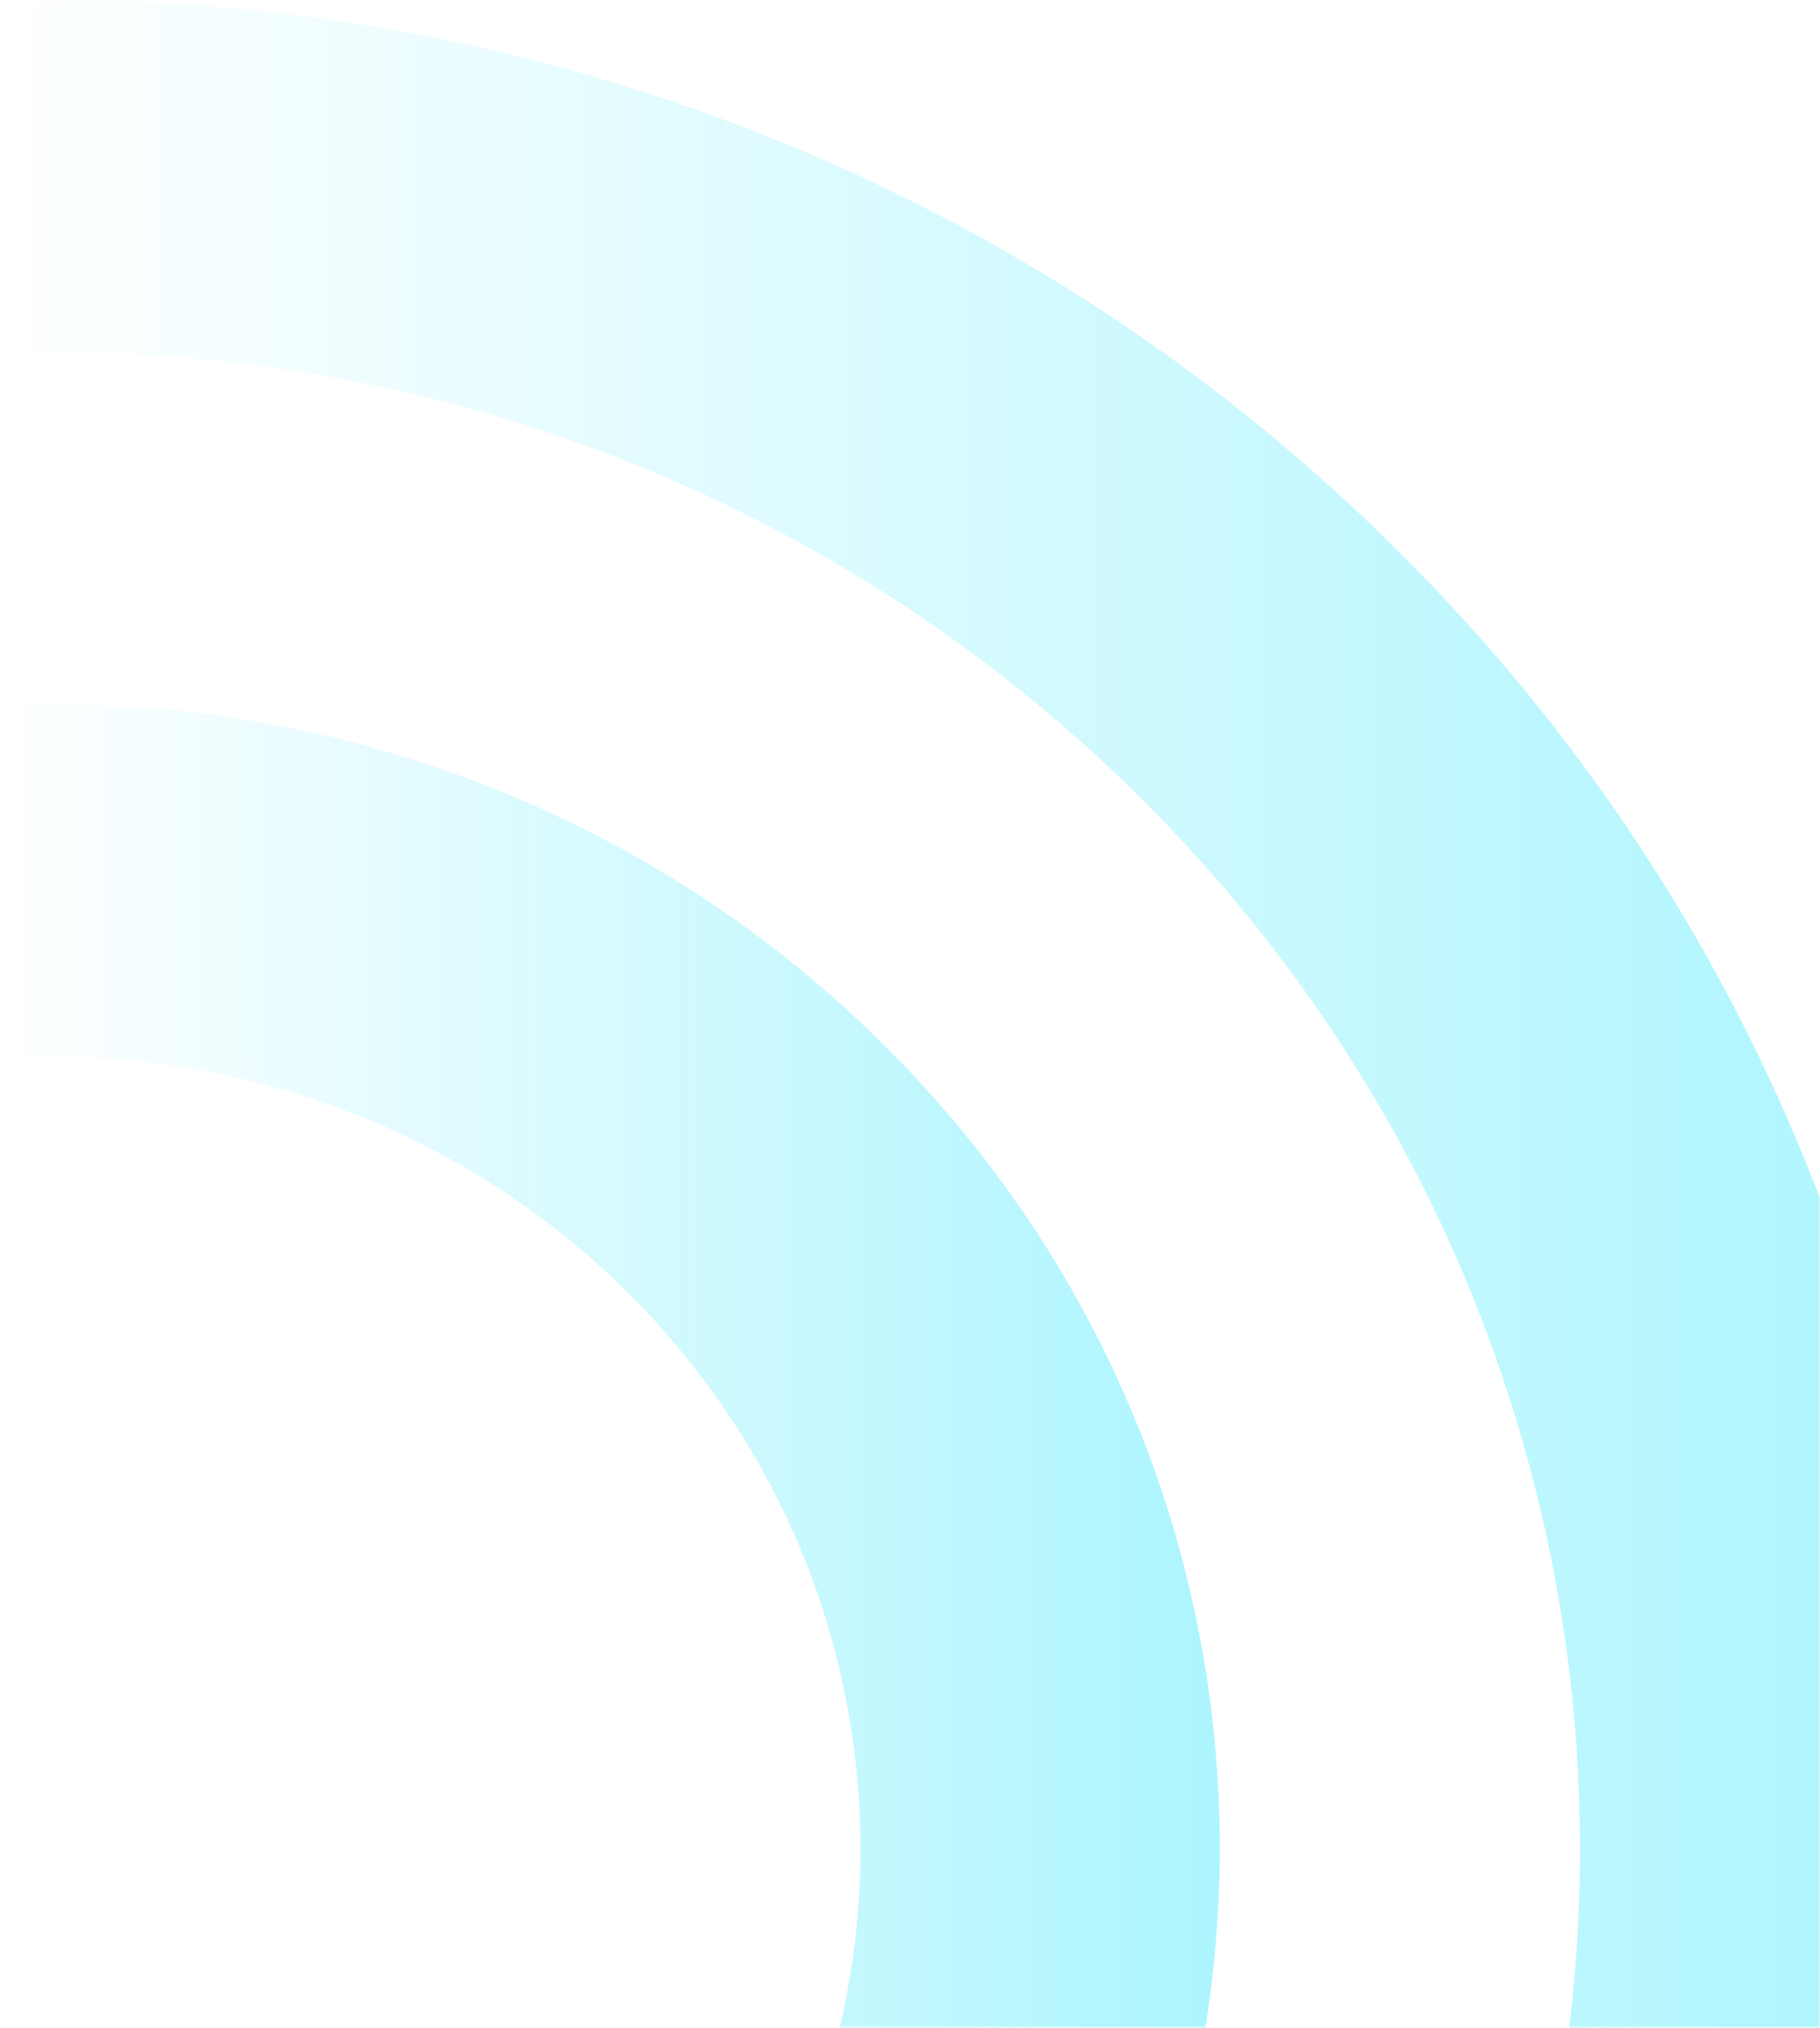
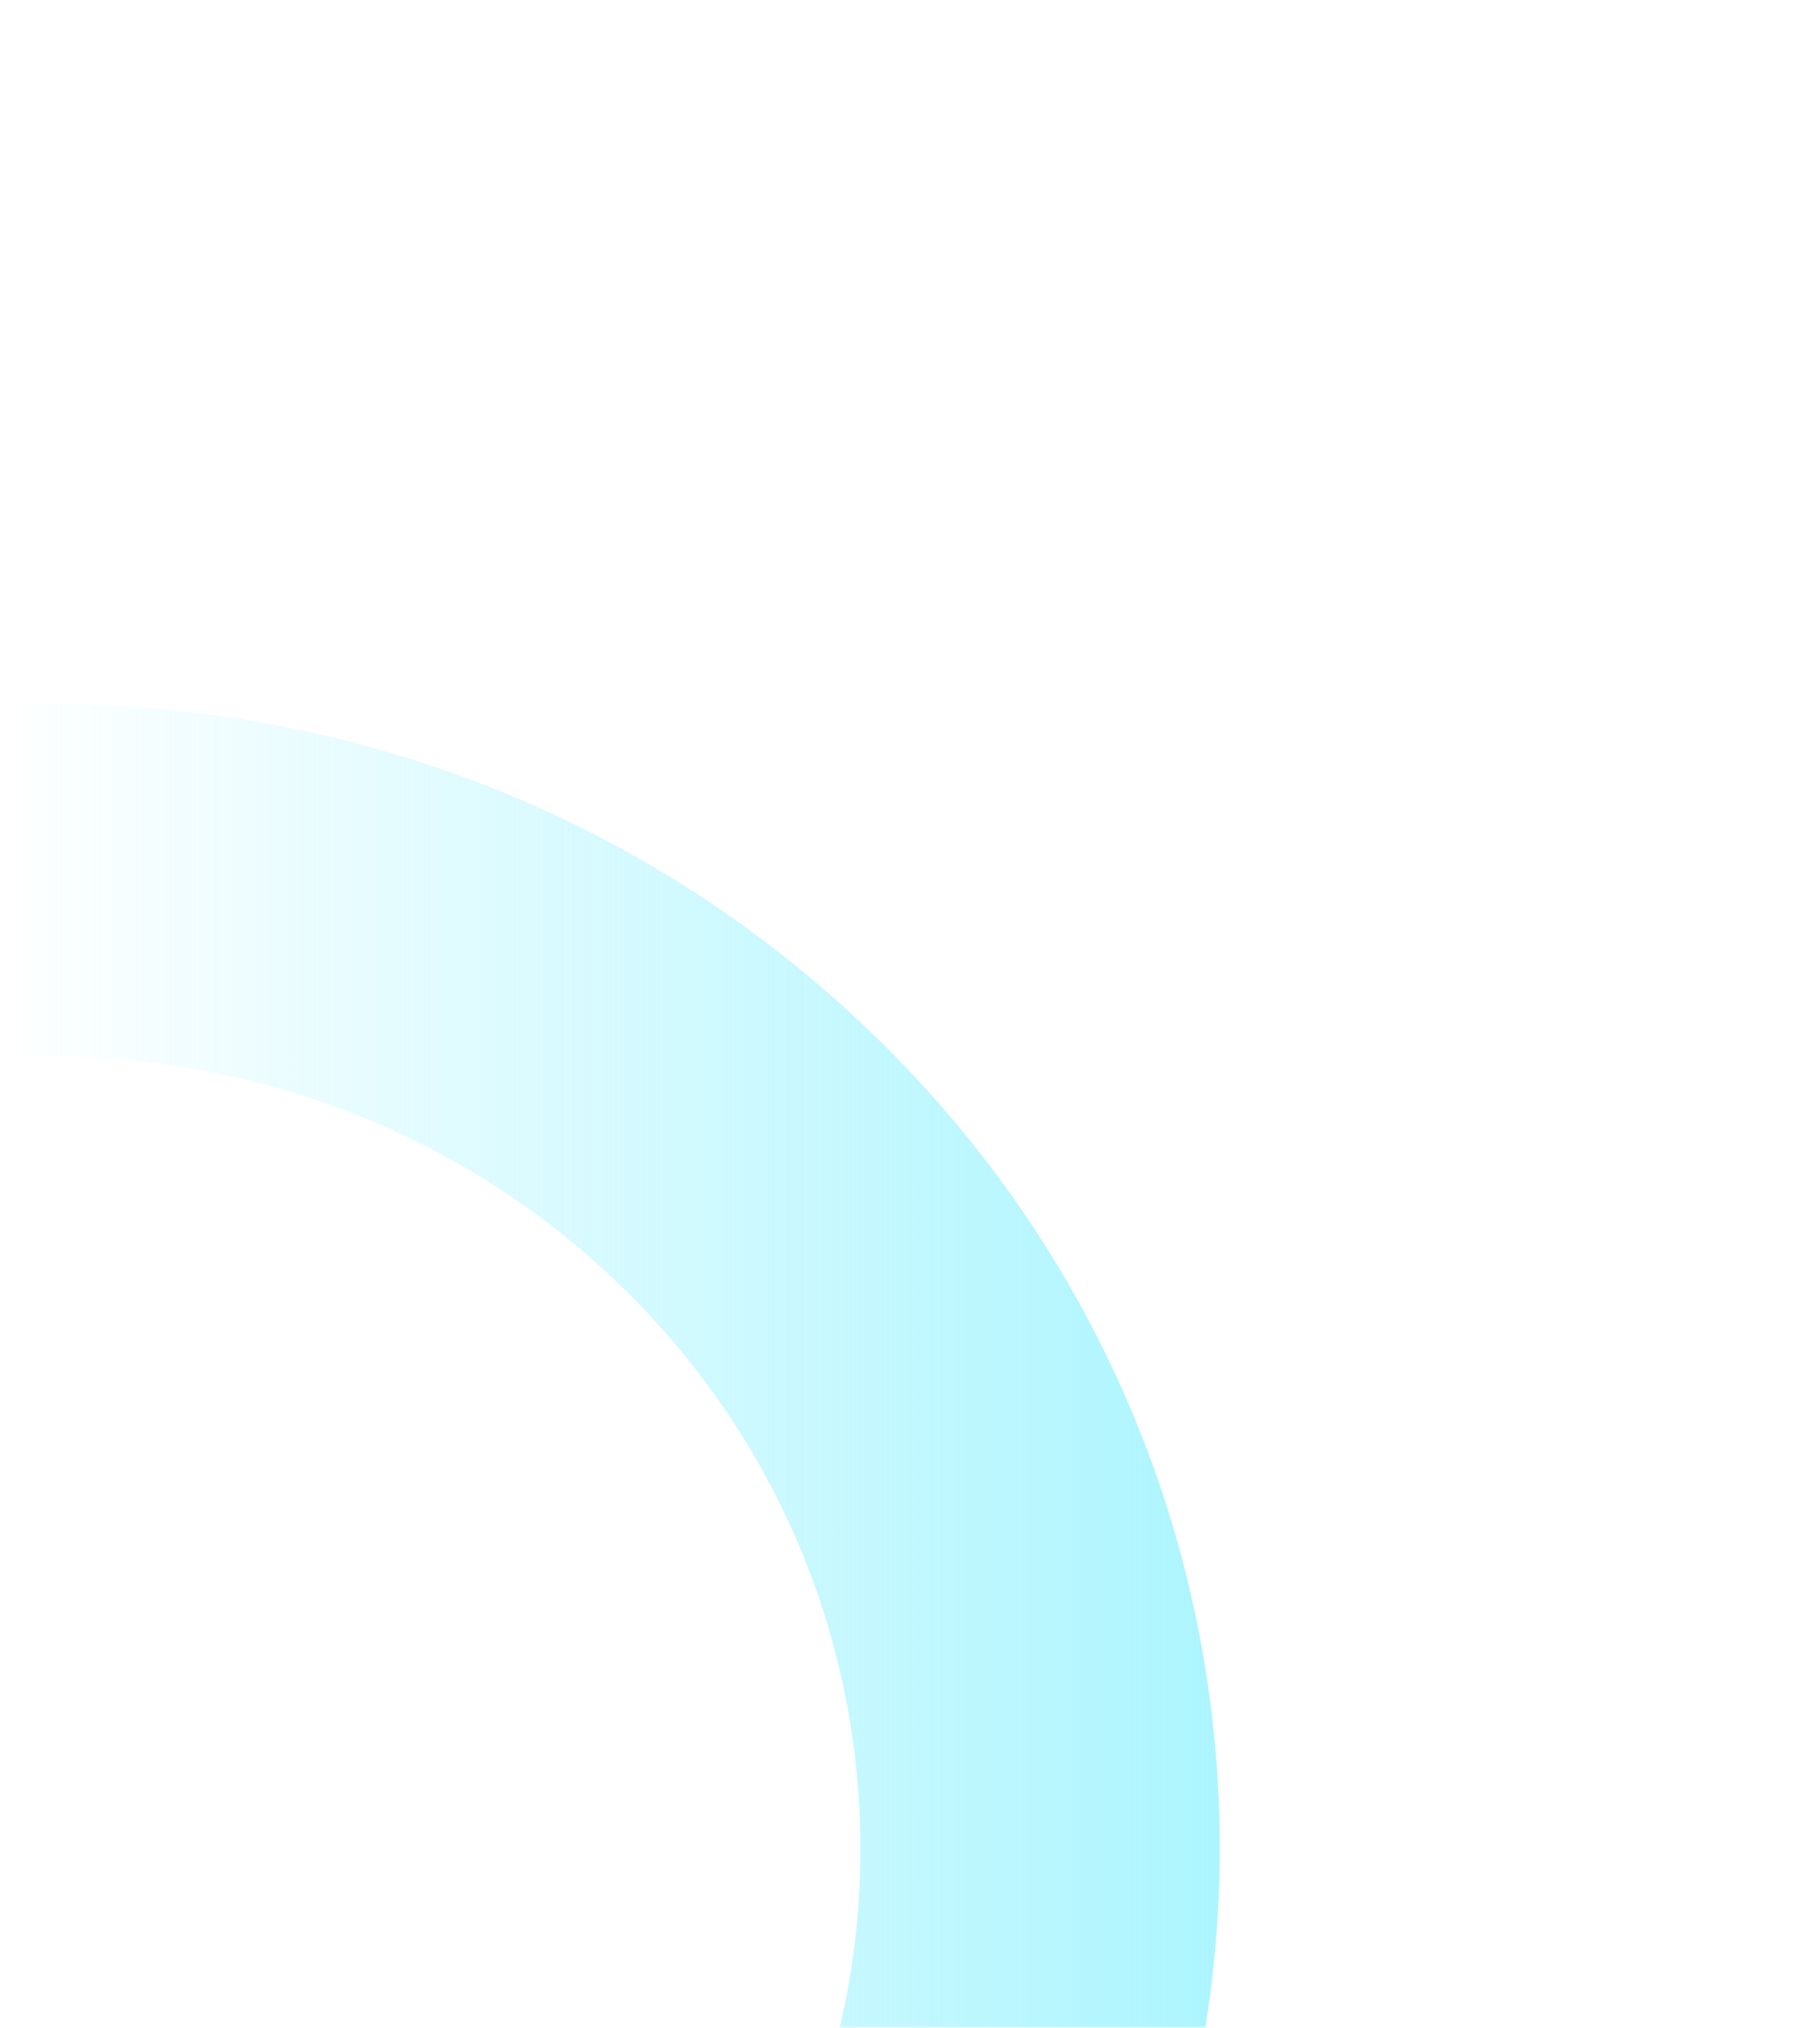
<svg xmlns="http://www.w3.org/2000/svg" width="439" height="489" viewBox="0 0 439 489" fill="none">
  <mask id="mask0_349_21" style="mask-type:alpha" maskUnits="userSpaceOnUse" x="0" y="0" width="439" height="489">
    <rect width="439" height="489" fill="#D9D9D9" />
  </mask>
  <g mask="url(#mask0_349_21)">
-     <path d="M465.85 489L378.503 489C391.443 382.689 356.279 271.835 273.152 190.449C198.182 117.051 98.597 81.798 -0.003 85.103L-0.003 0.137C120.821 -3.168 242.629 40.21 334.618 130.271C434.625 228.181 478.369 360.794 465.85 489Z" fill="url(#paint0_linear_349_21)" />
    <path d="M290.734 489.001L202.543 489.001C217.171 426.894 199.73 359.004 150.36 310.669C109.147 270.321 54.01 251.868 -0.002 255.173L-0.002 170.069C76.374 166.764 153.735 193.618 211.826 250.629C277.935 315.351 304.378 404.723 290.734 489.001Z" fill="url(#paint1_linear_349_21)" />
  </g>
  <defs>
    <linearGradient id="paint0_linear_349_21" x1="467.939" y1="244.481" x2="-0.003" y2="244.481" gradientUnits="userSpaceOnUse">
      <stop stop-color="#ACF5FE" />
      <stop offset="1" stop-color="#ACF5FE" stop-opacity="0" />
    </linearGradient>
    <linearGradient id="paint1_linear_349_21" x1="294.219" y1="329.399" x2="-0.002" y2="329.399" gradientUnits="userSpaceOnUse">
      <stop stop-color="#ACF5FE" />
      <stop offset="1" stop-color="#ACF5FE" stop-opacity="0" />
    </linearGradient>
  </defs>
</svg>